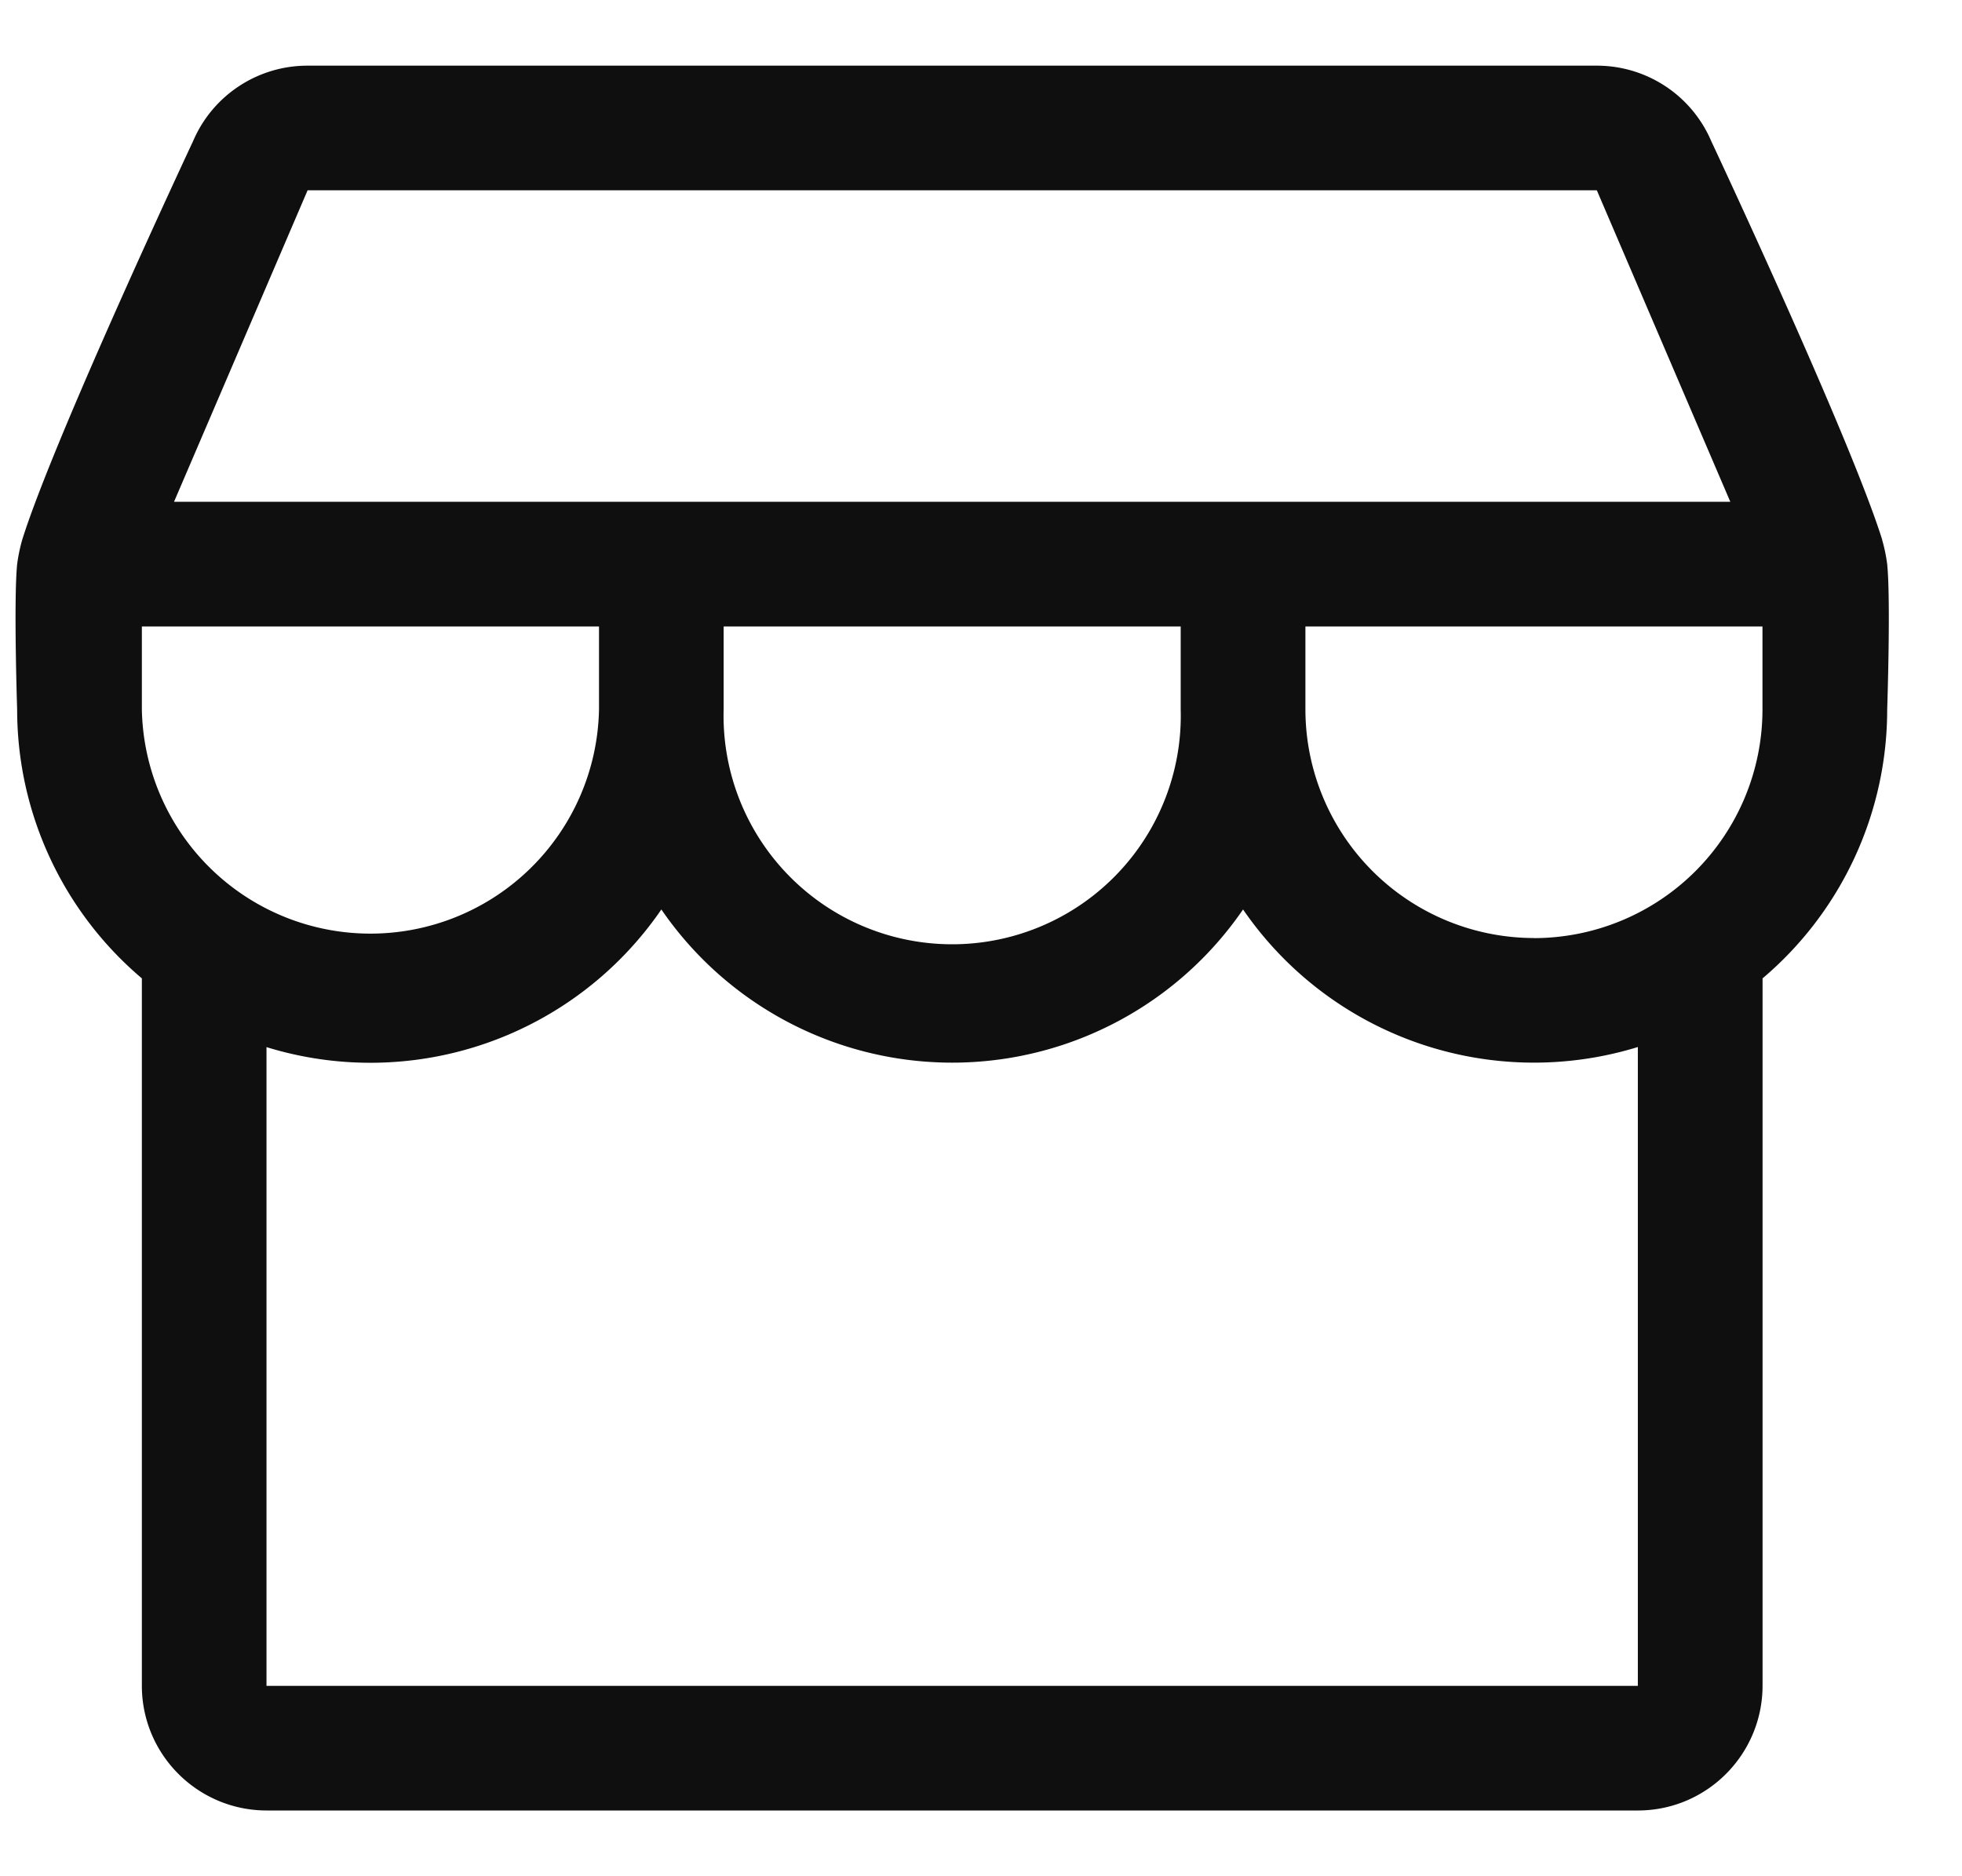
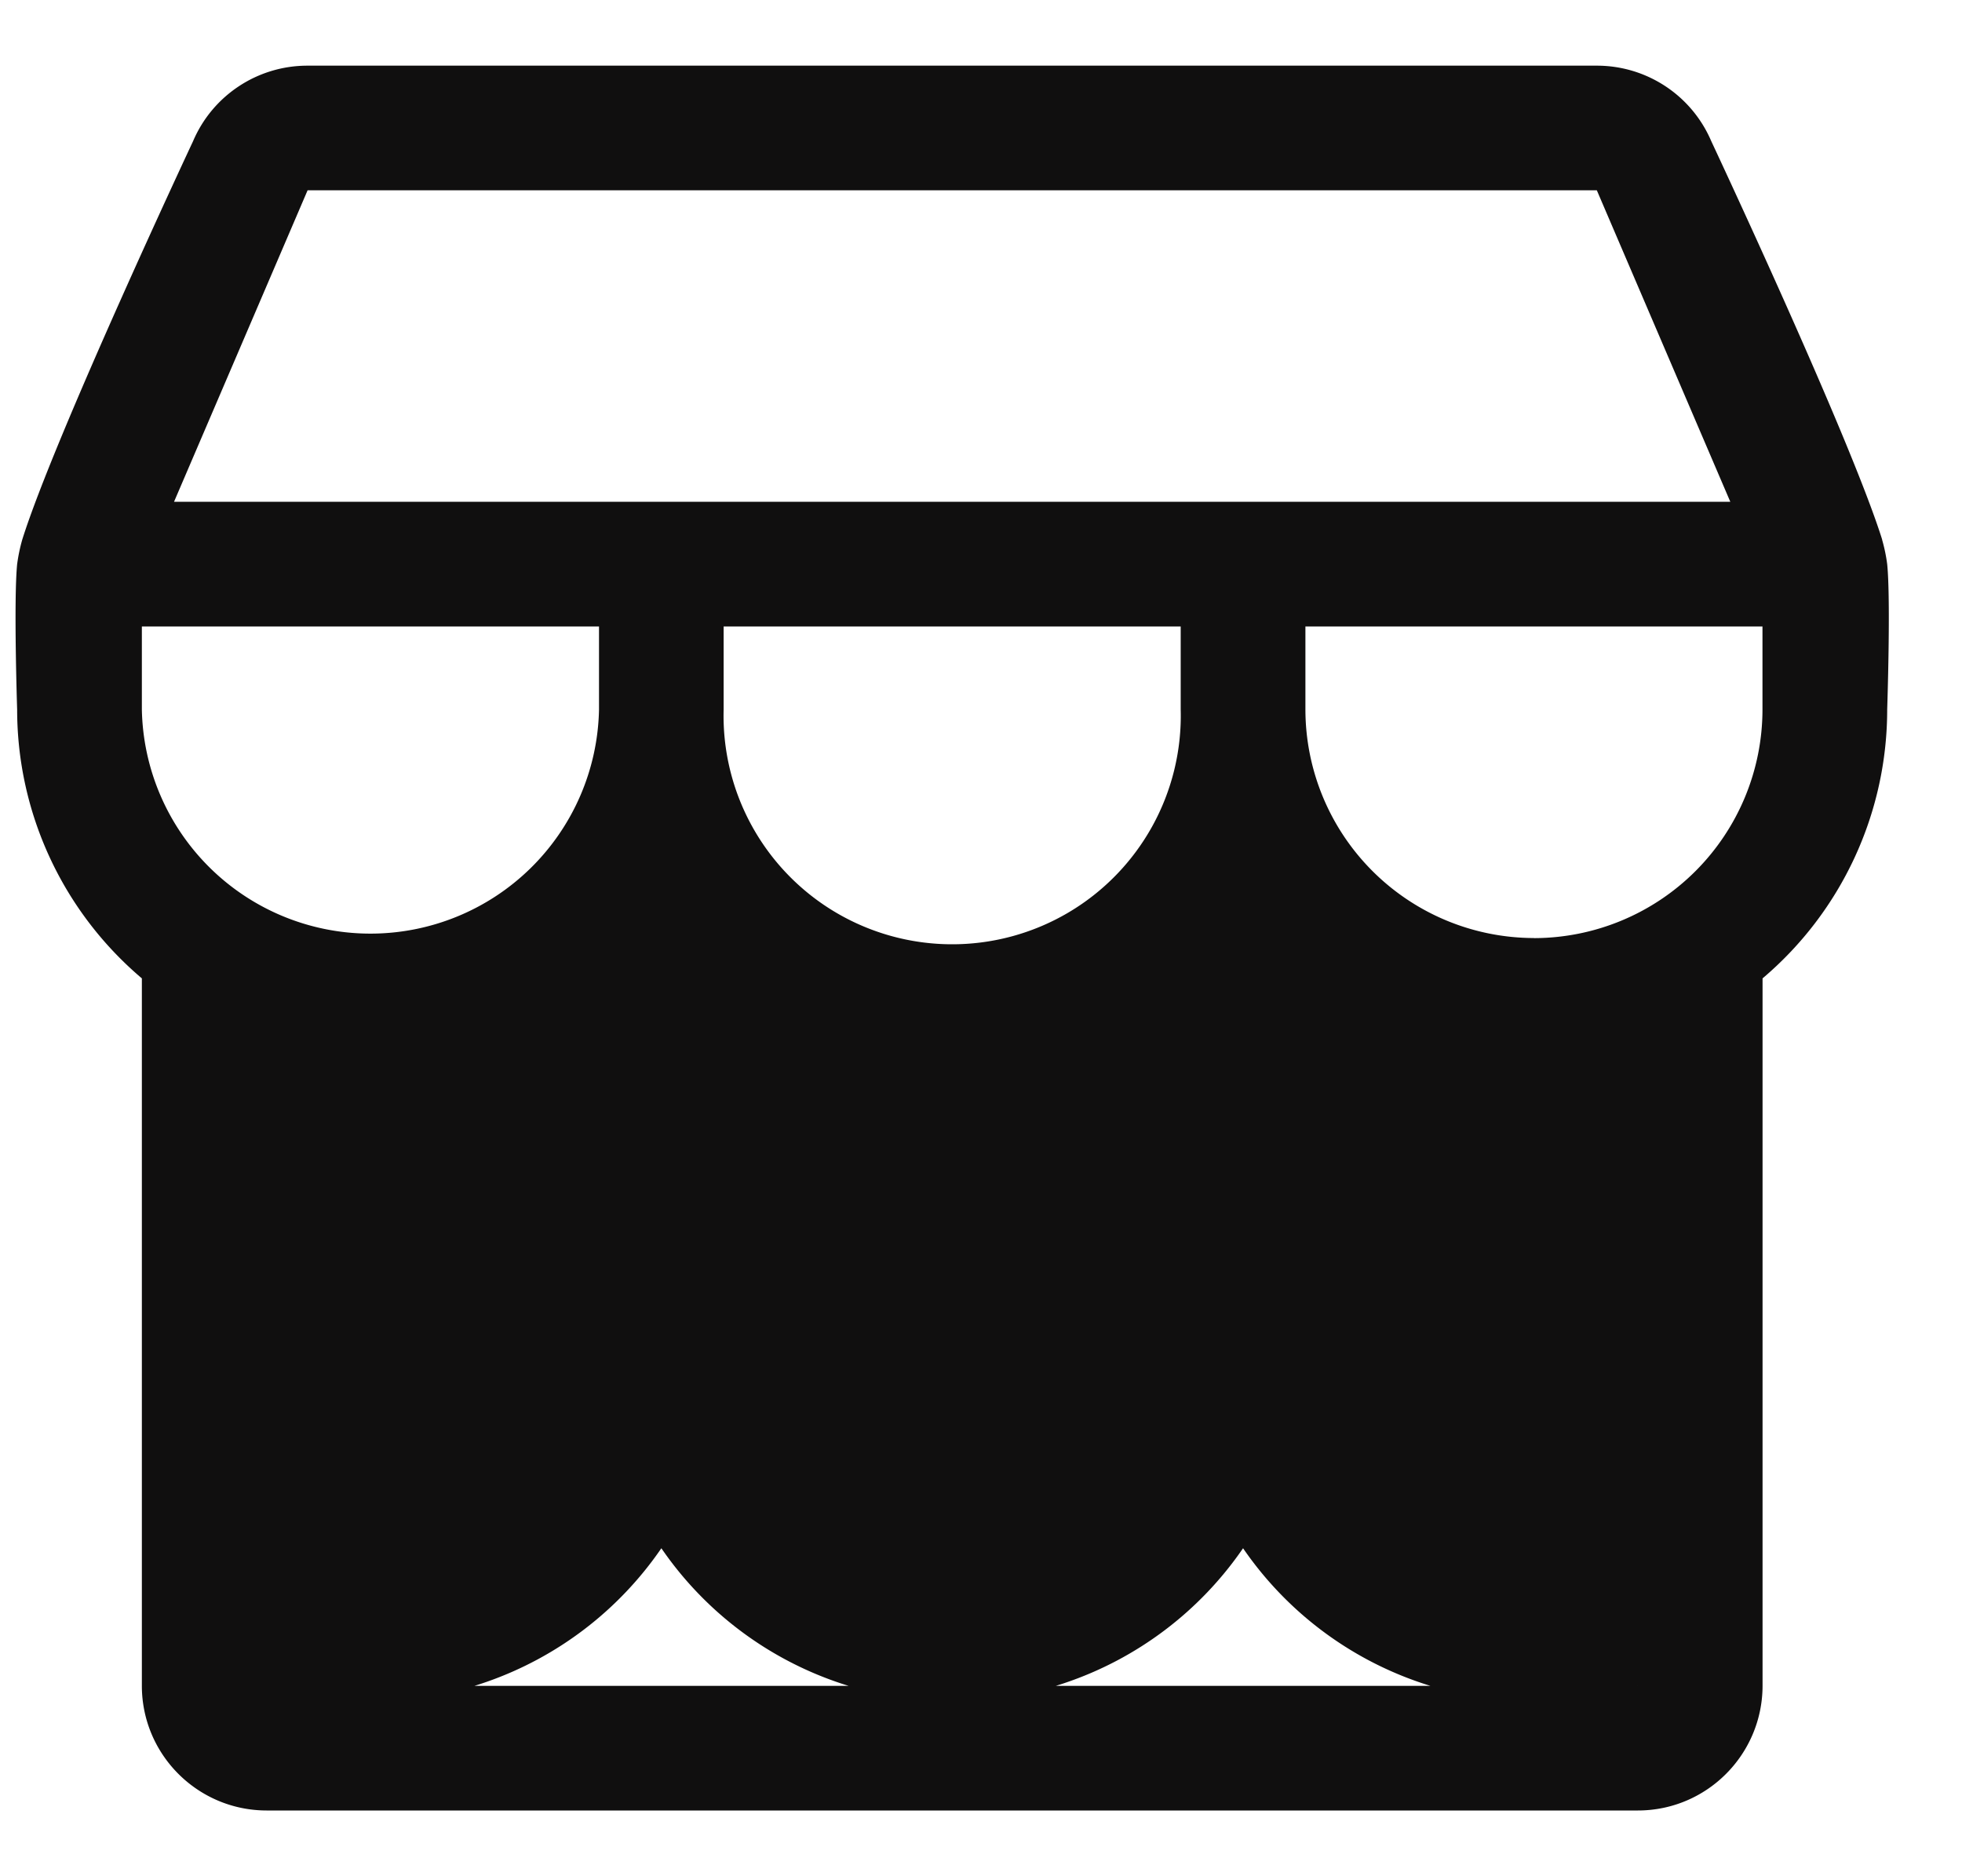
<svg xmlns="http://www.w3.org/2000/svg" width="23" height="22" fill="none">
-   <path fill="#100F0F" d="M22.064 6.327c-.38-1.212-2.003-4.671-2.003-4.671A1.457 1.457 0 0 0 18.72.77H3.606c-.585-.001-1.114.348-1.343.886 0 0-1.622 3.46-2.002 4.671-.027.094-.047.191-.06.288-.042.424 0 1.705 0 1.705 0 1.214.535 2.367 1.462 3.152v8.296c.001.806.655 1.46 1.462 1.461H19.2c.807 0 1.46-.655 1.462-1.461v-8.296a4.129 4.129 0 0 0 1.461-3.152s.043-1.281 0-1.705a1.94 1.94 0 0 0-.06-.288ZM3.606 2.231h15.113l1.565 3.653H2.04l1.566-3.653ZM1.663 8.319v-.973h5.359v.973a2.68 2.68 0 0 1-5.359 0Zm6.82-.973h5.358v.973a2.68 2.68 0 1 1-5.358 0v-.973ZM19.2 19.768H3.124v-7.49a4.134 4.134 0 0 0 4.629-1.614 4.134 4.134 0 0 0 6.819 0 4.137 4.137 0 0 0 4.628 1.613v7.49Zm-1.217-8.769a2.683 2.683 0 0 1-2.68-2.68v-.973h5.358v.973A2.682 2.682 0 0 1 17.983 11Z" />
+   <path fill="#100F0F" d="M22.064 6.327c-.38-1.212-2.003-4.671-2.003-4.671A1.457 1.457 0 0 0 18.72.77H3.606c-.585-.001-1.114.348-1.343.886 0 0-1.622 3.46-2.002 4.671-.027.094-.047.191-.06.288-.042.424 0 1.705 0 1.705 0 1.214.535 2.367 1.462 3.152v8.296c.001.806.655 1.46 1.462 1.461H19.2c.807 0 1.46-.655 1.462-1.461v-8.296a4.129 4.129 0 0 0 1.461-3.152s.043-1.281 0-1.705a1.94 1.94 0 0 0-.06-.288ZM3.606 2.231h15.113l1.565 3.653H2.04l1.566-3.653ZM1.663 8.319v-.973h5.359v.973a2.68 2.68 0 0 1-5.359 0Zm6.82-.973h5.358v.973a2.68 2.68 0 1 1-5.358 0v-.973ZM19.2 19.768H3.124a4.134 4.134 0 0 0 4.629-1.614 4.134 4.134 0 0 0 6.819 0 4.137 4.137 0 0 0 4.628 1.613v7.49Zm-1.217-8.769a2.683 2.683 0 0 1-2.68-2.68v-.973h5.358v.973A2.682 2.682 0 0 1 17.983 11Z" />
</svg>